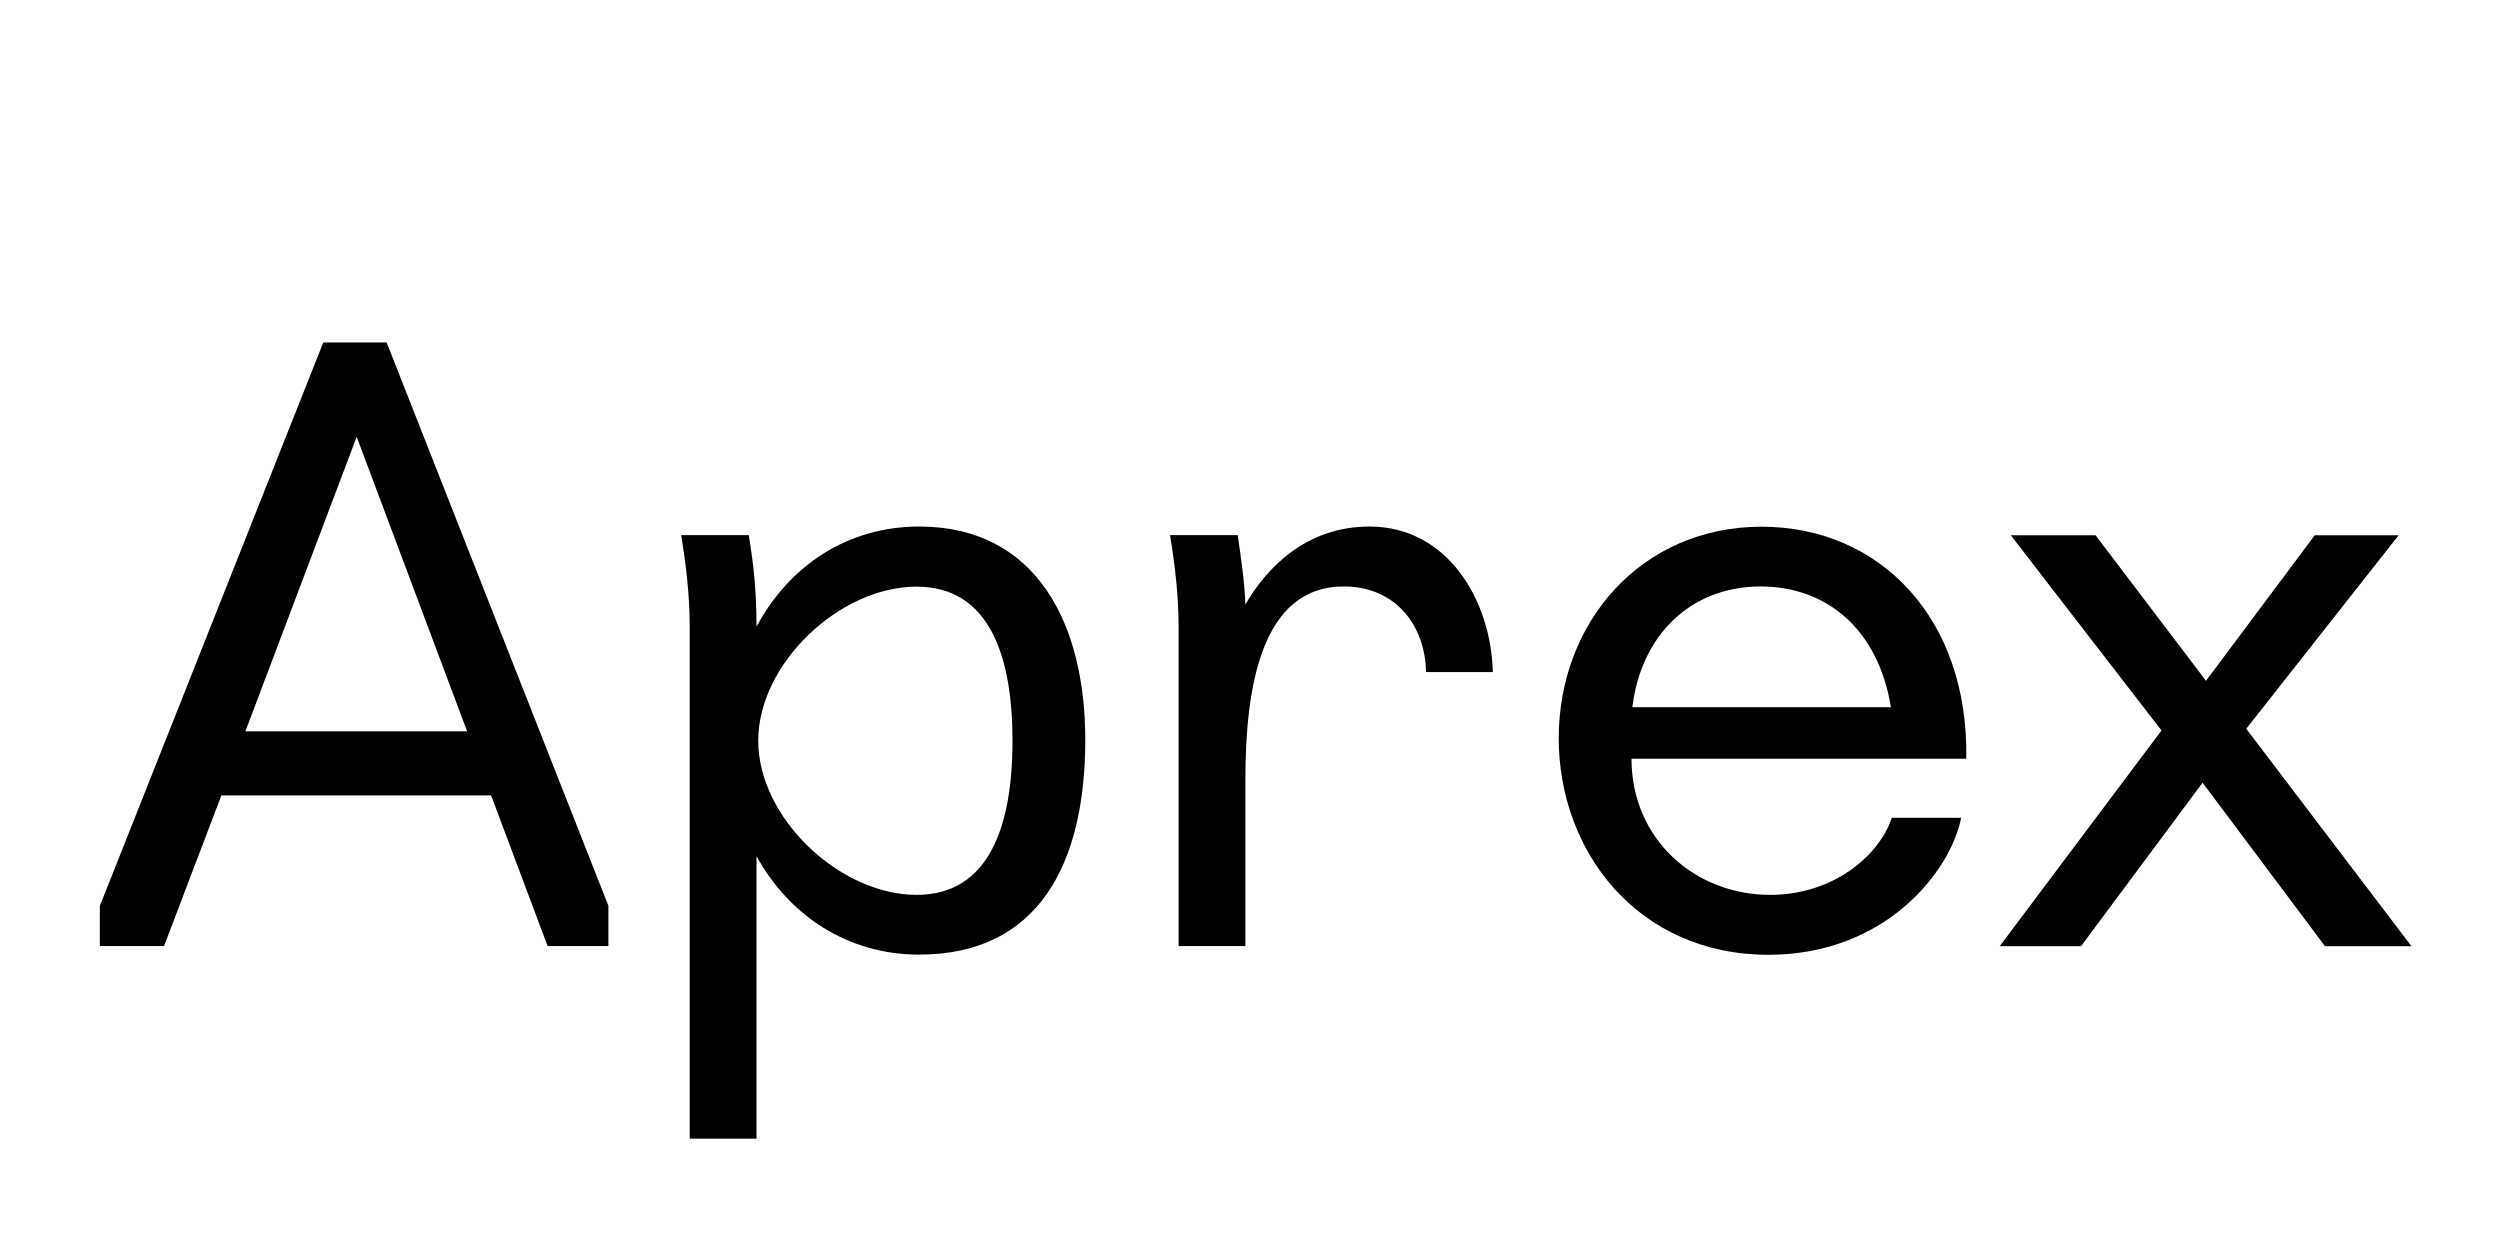
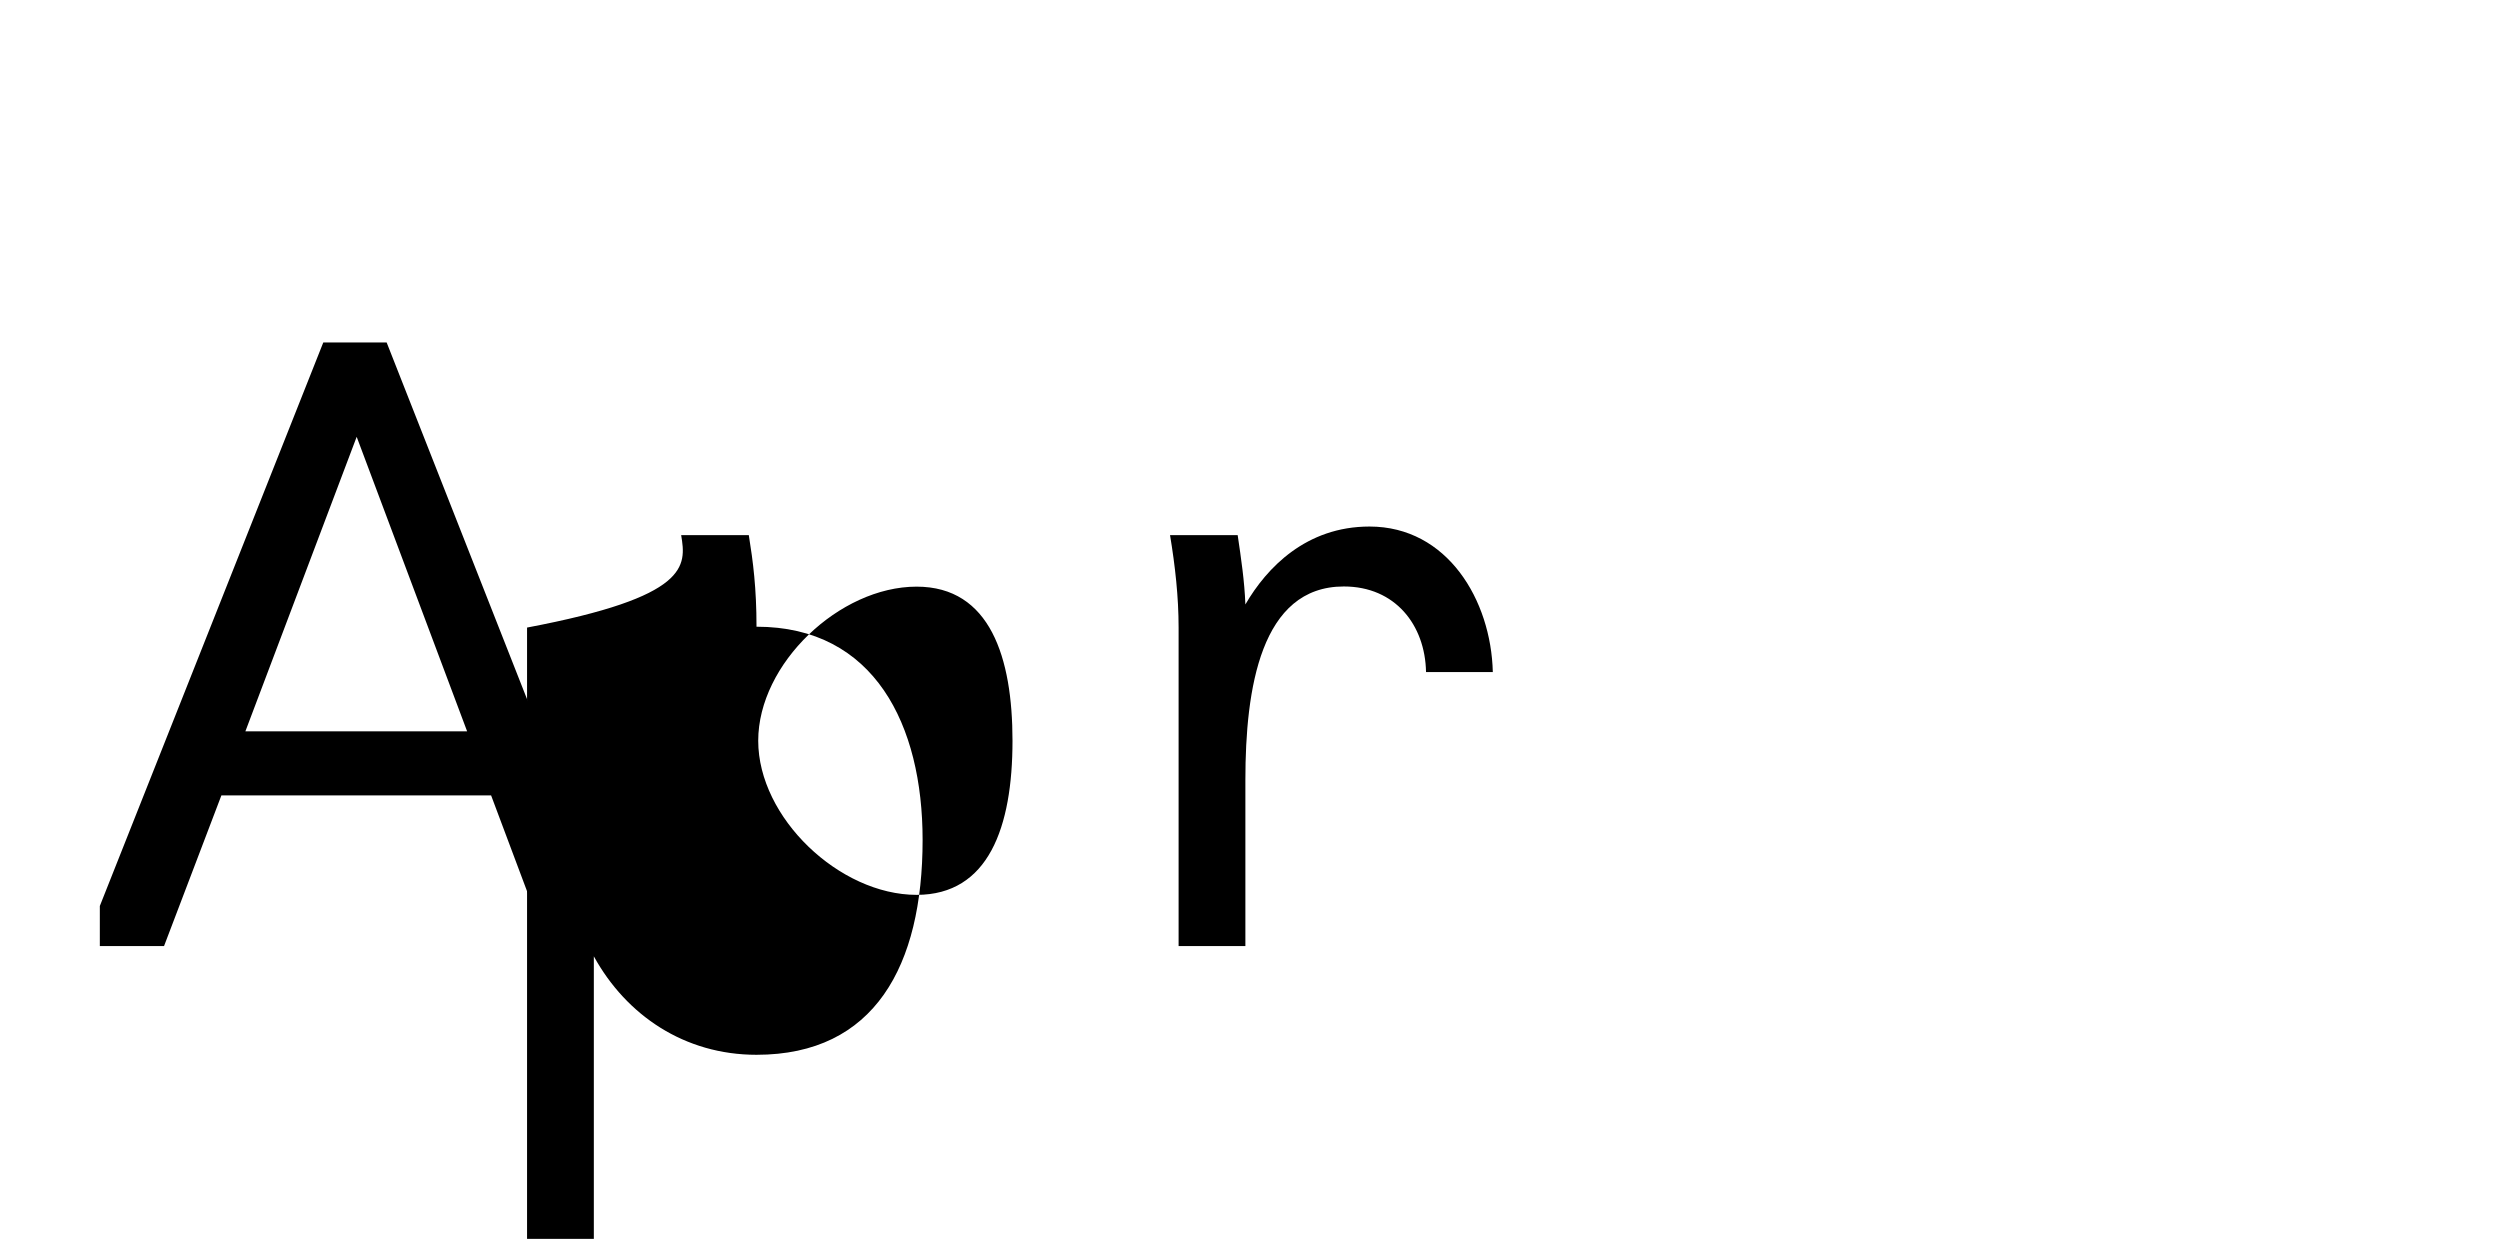
<svg xmlns="http://www.w3.org/2000/svg" id="Layer_1" x="0px" y="0px" viewBox="0 0 146 73" style="enable-background:new 0 0 146 73;" xml:space="preserve">
  <style type="text/css">	.st0{enable-background:new    ;}</style>
  <g class="st0">
    <path d="M5.83,52.91L18.88,20h3.7l12.95,32.9v2.35h-3.55l-3.3-8.8H12.93l-3.35,8.8H5.83C5.83,55.25,5.83,52.91,5.83,52.91z   M27.28,42.71l-6.45-17.2l-6.5,17.2H27.28z" />
-     <path d="M39.78,31.25h3.95c0.25,1.55,0.45,3.1,0.45,5.35c1.9-3.55,5.3-5.85,9.5-5.85c6.9,0,9.7,5.75,9.7,12.45  c0,7.35-2.8,12.55-9.7,12.55c-4.2,0-7.6-2.3-9.5-5.75v16.5h-3.9V36.65C40.28,34.85,40.08,33.06,39.78,31.25z M53.53,52.26  c4.2,0,5.6-3.95,5.6-9c0-4.85-1.3-9-5.6-9c-4.5,0-9.25,4.5-9.25,9S49.03,52.26,53.53,52.26z" />
+     <path d="M39.78,31.25h3.95c0.25,1.55,0.45,3.1,0.45,5.35c6.9,0,9.7,5.75,9.7,12.45  c0,7.35-2.8,12.55-9.7,12.55c-4.2,0-7.6-2.3-9.5-5.75v16.5h-3.9V36.65C40.28,34.85,40.08,33.06,39.78,31.25z M53.53,52.26  c4.2,0,5.6-3.95,5.6-9c0-4.85-1.3-9-5.6-9c-4.5,0-9.25,4.5-9.25,9S49.03,52.26,53.53,52.26z" />
    <path d="M68.33,31.25h3.95c0.2,1.35,0.4,2.7,0.45,4.05c1.25-2.15,3.55-4.55,7.25-4.55c4.55,0,7.1,4.3,7.2,8.5h-3.9  c-0.05-2.75-1.8-5-4.8-5c-4.85,0-5.75,5.95-5.75,11.3v9.7h-3.9v-18.6C68.83,34.85,68.63,33.06,68.33,31.25z" />
-     <path d="M91.03,43.11c0-6.75,4.8-12.35,11.85-12.35c6.9,0,12.1,5.35,11.95,13.55H95.28c0,4.7,3.7,7.95,8.1,7.95  c3.65,0,6.35-2.25,7.1-4.5h4.05c-0.6,3.1-4.4,8-11.25,8C95.68,55.76,91.03,49.76,91.03,43.11z M110.43,41.3  c-0.75-4.6-3.8-7.05-7.6-7.05c-4.15,0-7,2.9-7.5,7.05H110.43z" />
-     <path d="M126.23,42.66l-8.8-11.4h4.95l6.45,8.5l6.35-8.5h4.9l-8.9,11.3l9.65,12.7h-5.05l-7.15-9.55l-7.1,9.55h-4.75L126.23,42.66z" />
  </g>
</svg>